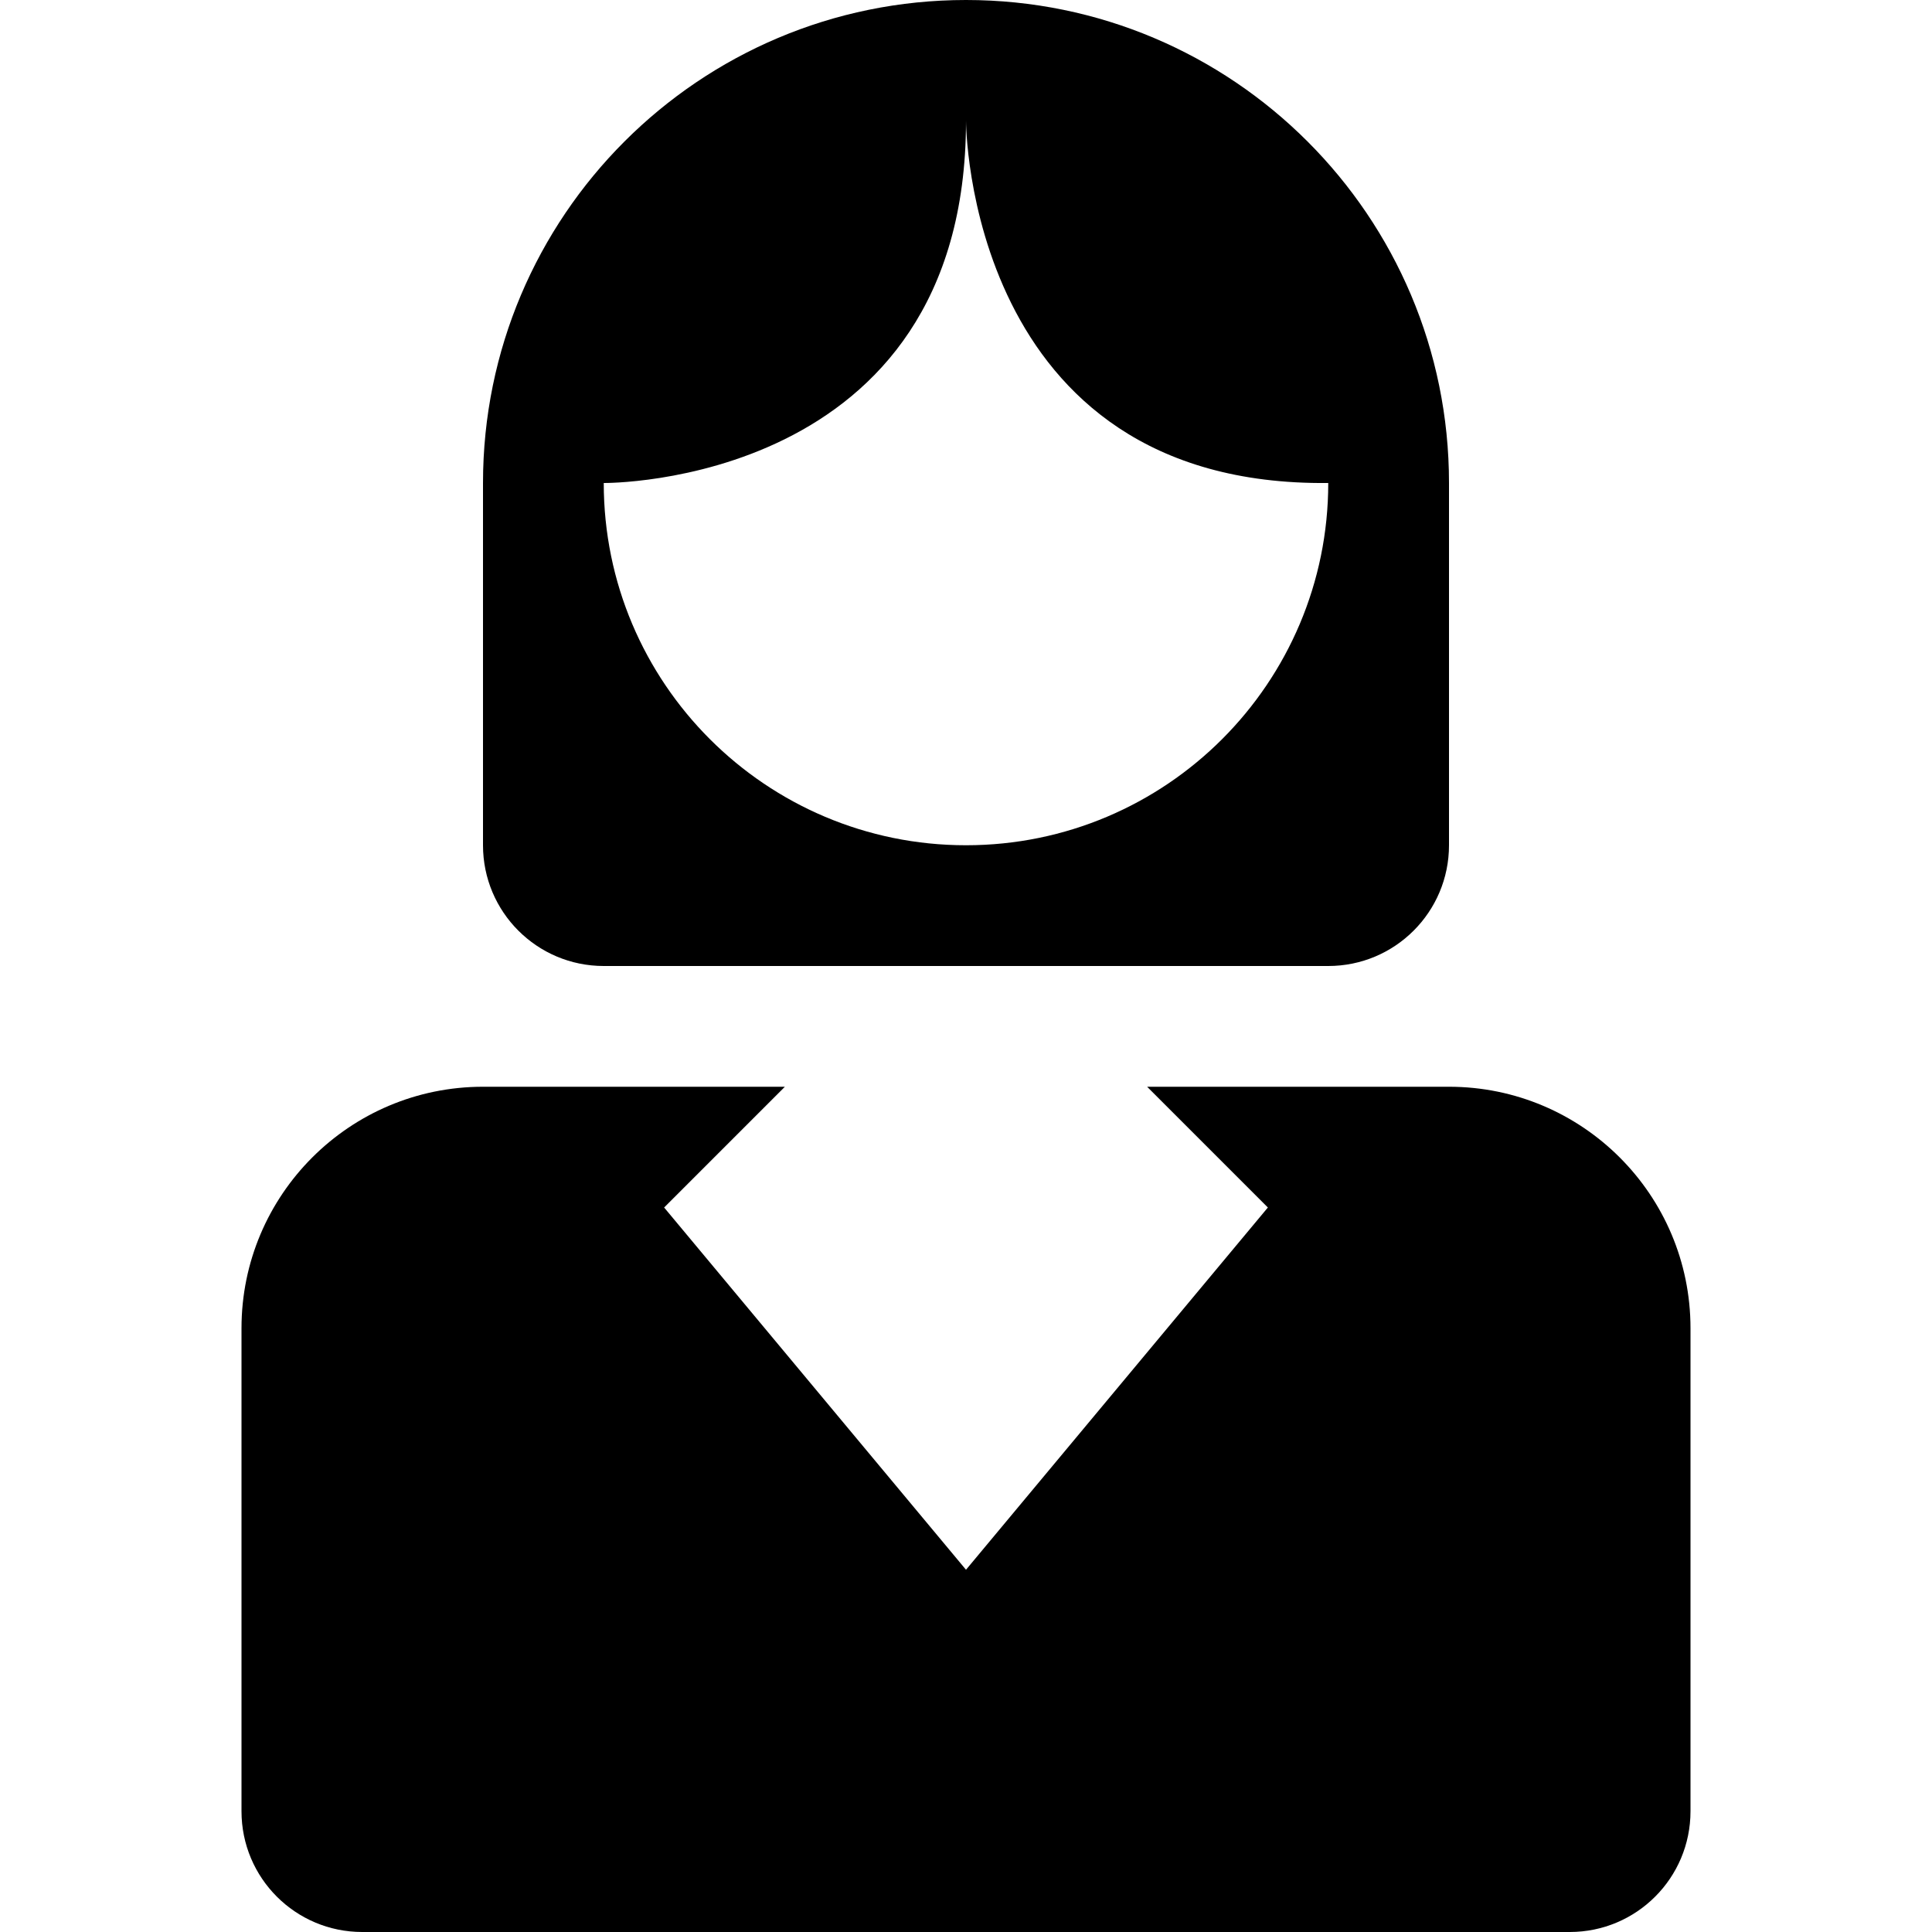
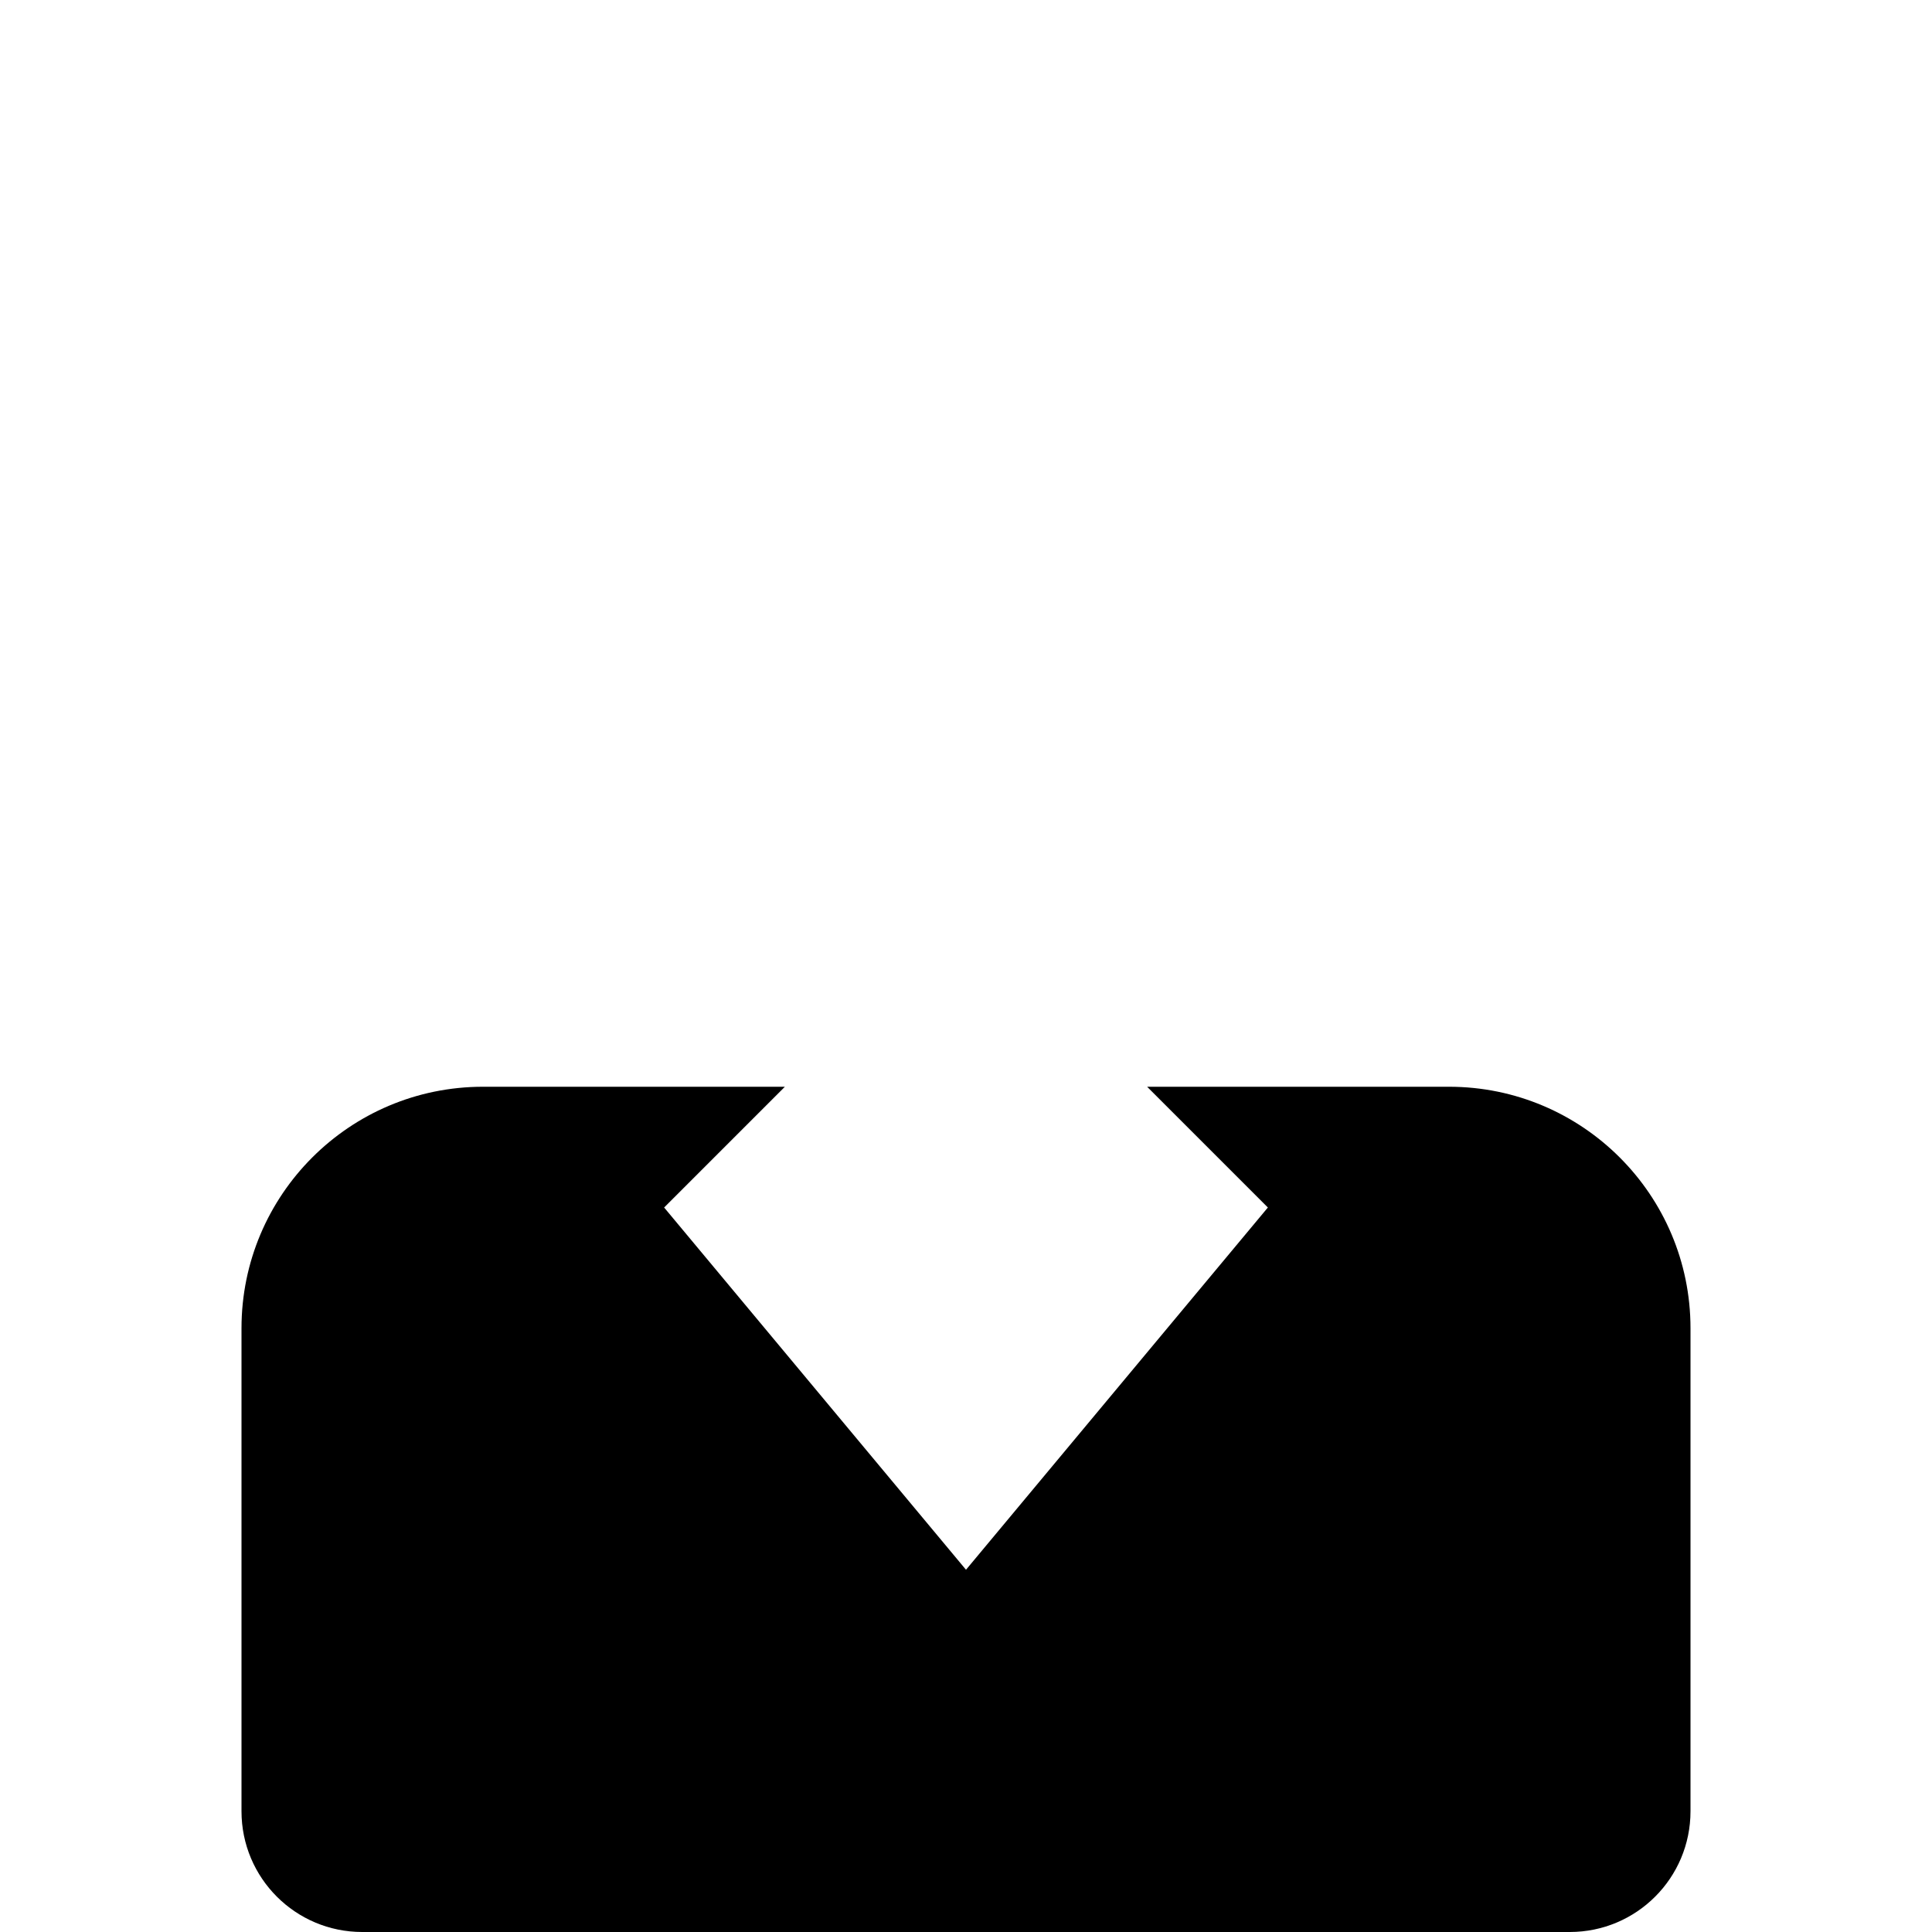
<svg xmlns="http://www.w3.org/2000/svg" version="1.1" id="Layer_1" x="0px" y="0px" width="512px" height="512px" viewBox="0 0 512 512" enable-background="new 0 0 512 512" xml:space="preserve">
  <g>
-     <path d="M160,256h192c17.688,0,32-14.328,32-32v-96C384,57.313,326.688,0,256,0S128,57.313,128,128v96   C128,241.672,142.313,256,160,256z M256,32c0,0,0,97,96,96c0,53.016-43,96-96,96s-96-42.984-96-96C160,128,256,129,256,32z" />
    <path d="M384,288h-80l32,32l-80,96l-80-96l32-32h-80c-35.344,0-64,28.656-64,64v128c0,17.688,14.313,32,32,32h32h256h32   c17.688,0,32-14.313,32-32V352C448,316.656,419.344,288,384,288z" />
  </g>
</svg>